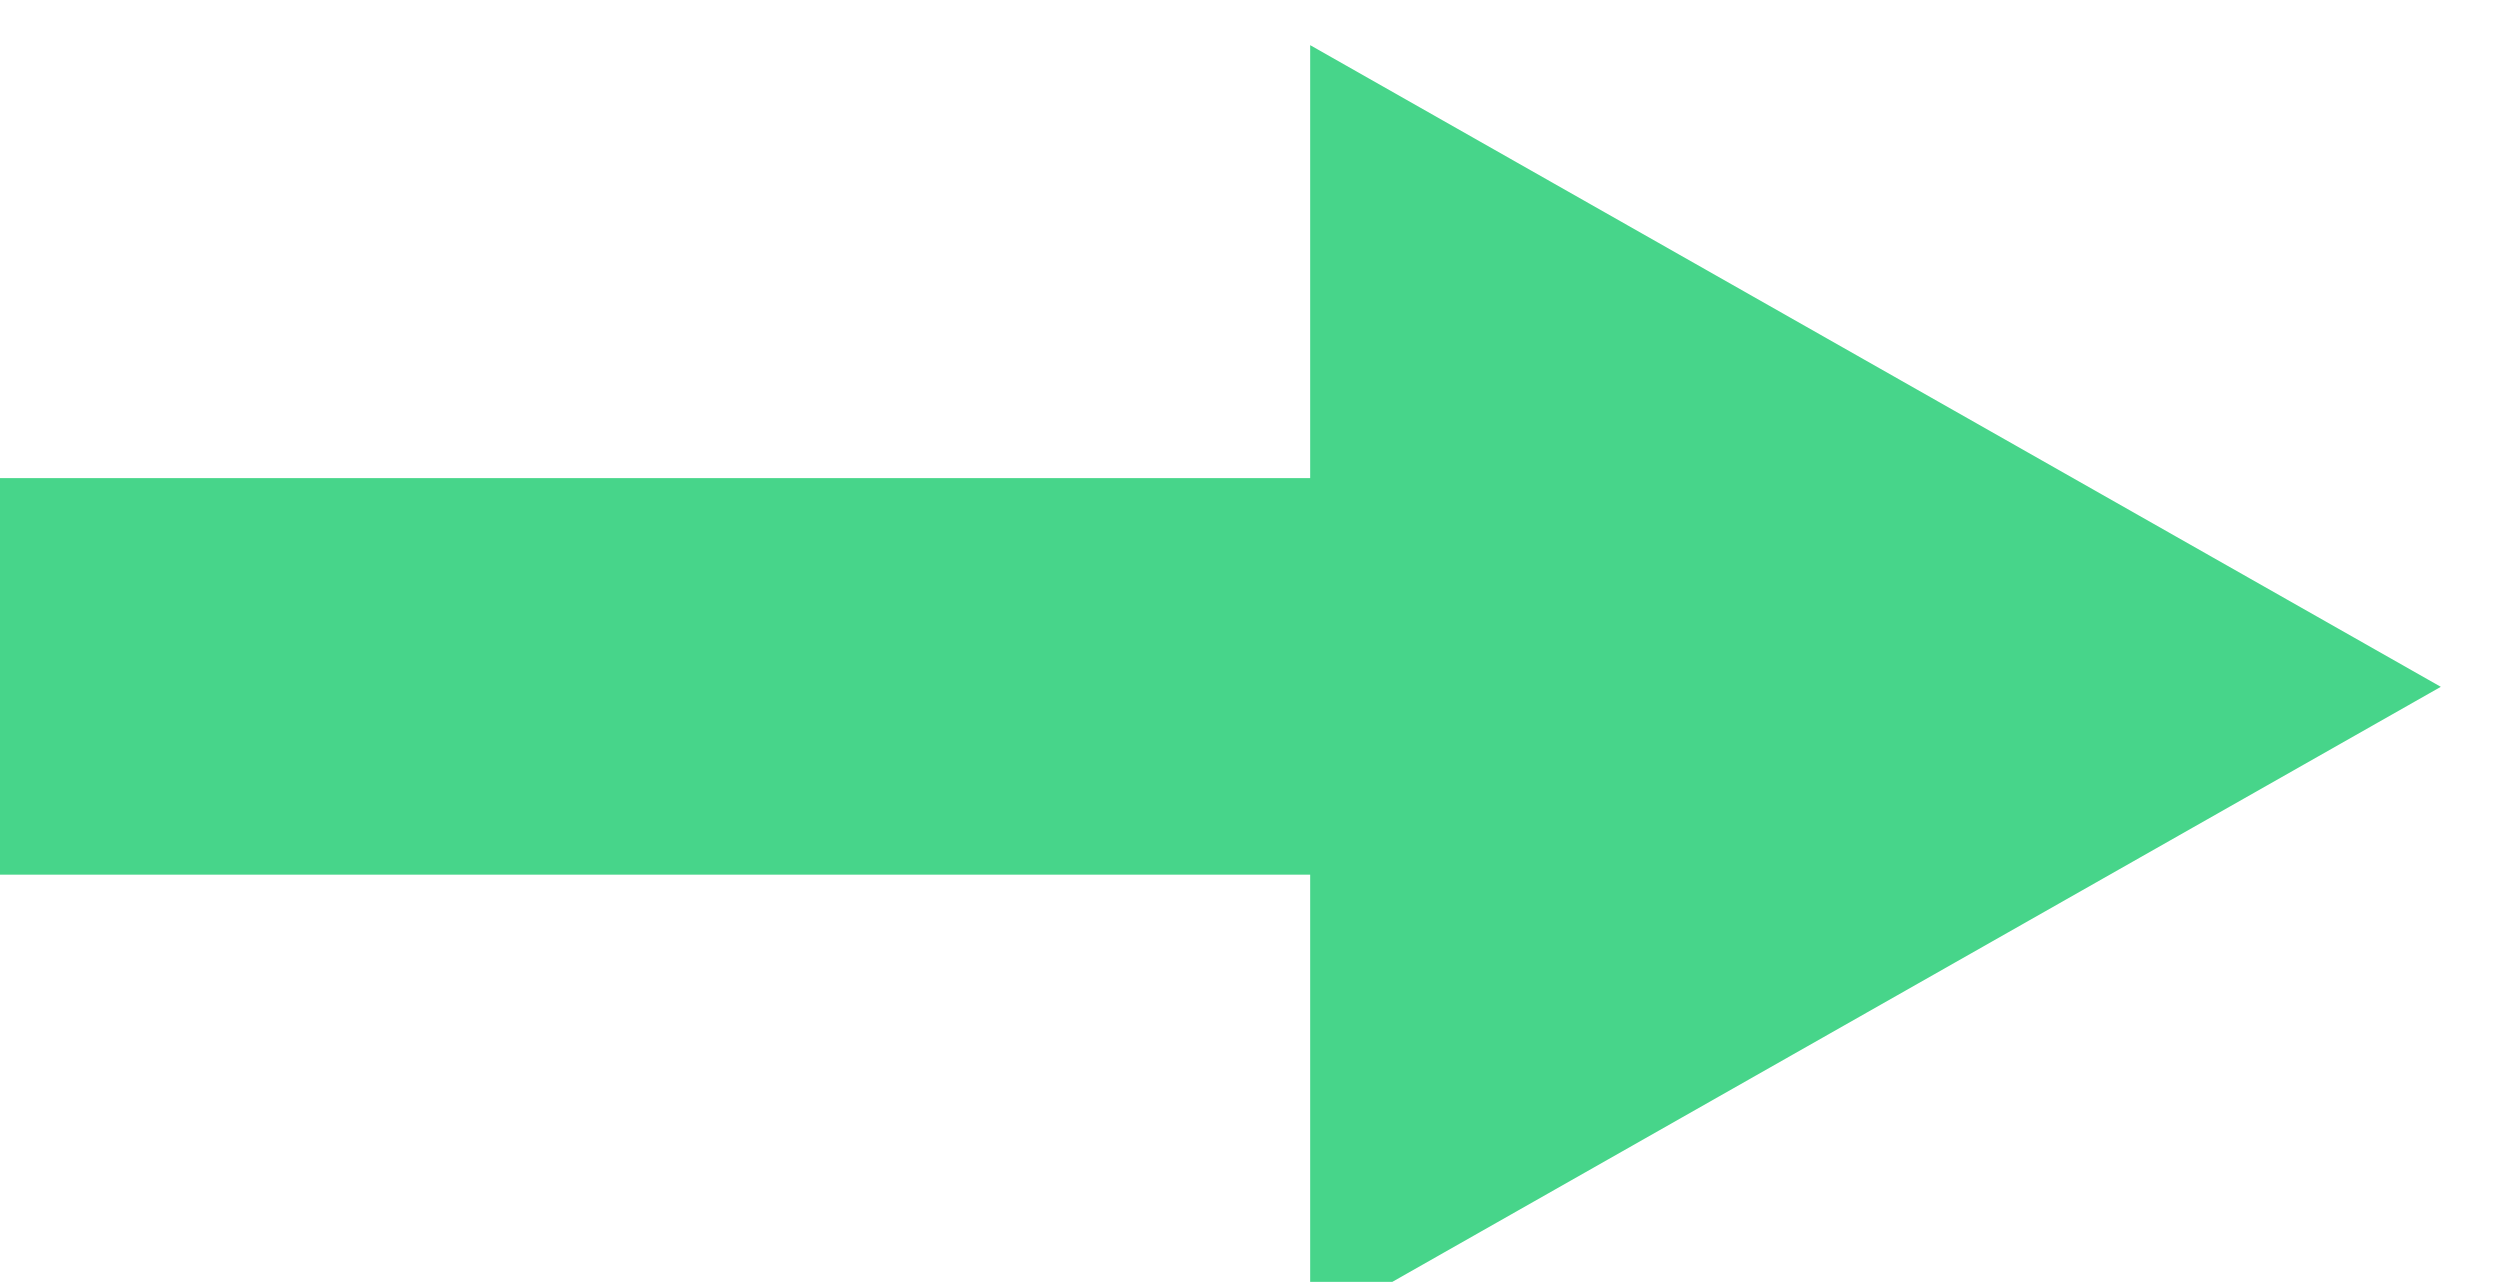
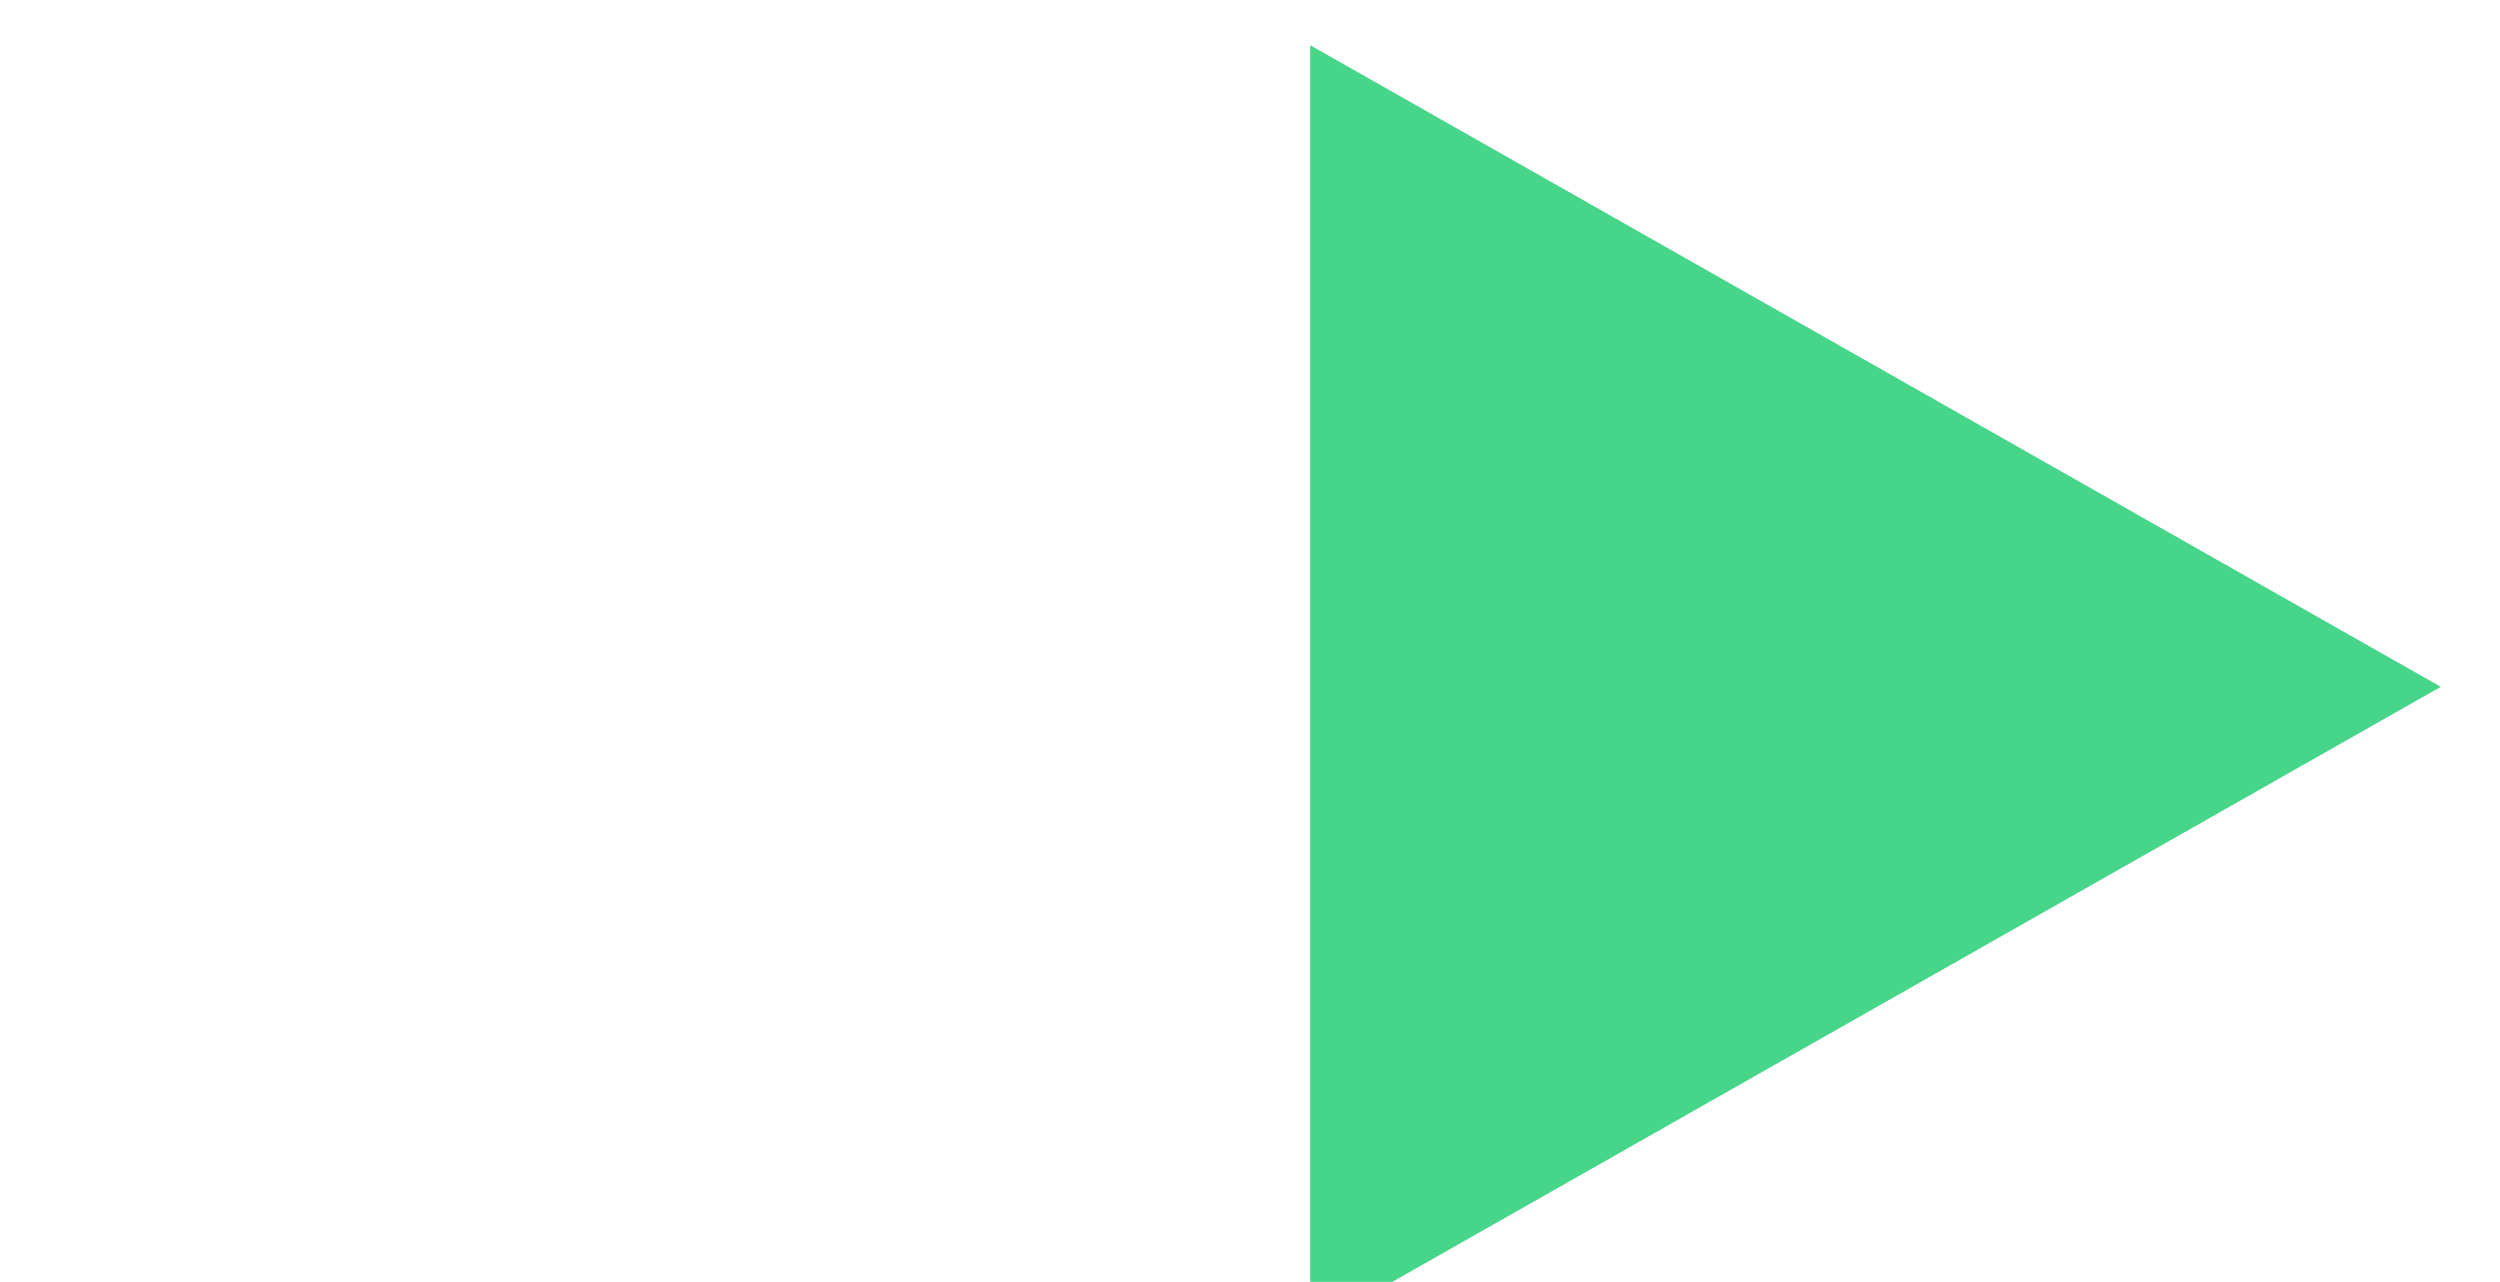
<svg xmlns="http://www.w3.org/2000/svg" width="13.835mm" height="7.094mm" version="1.1" viewBox="0 0 13.835 7.094">
  <g transform="translate(-95.608 -143.65)">
    <g transform="matrix(.235 0 0 .231 -49.425 -81.946)" fill="#47d58a">
-       <rect transform="rotate(-90)" x="-997.56" y="615.9" width="9.5" height="43.5" />
      <path transform="rotate(-90 730.52 904.44)" d="m641.9 848.56-15.372-26.625h30.744z" />
    </g>
  </g>
</svg>